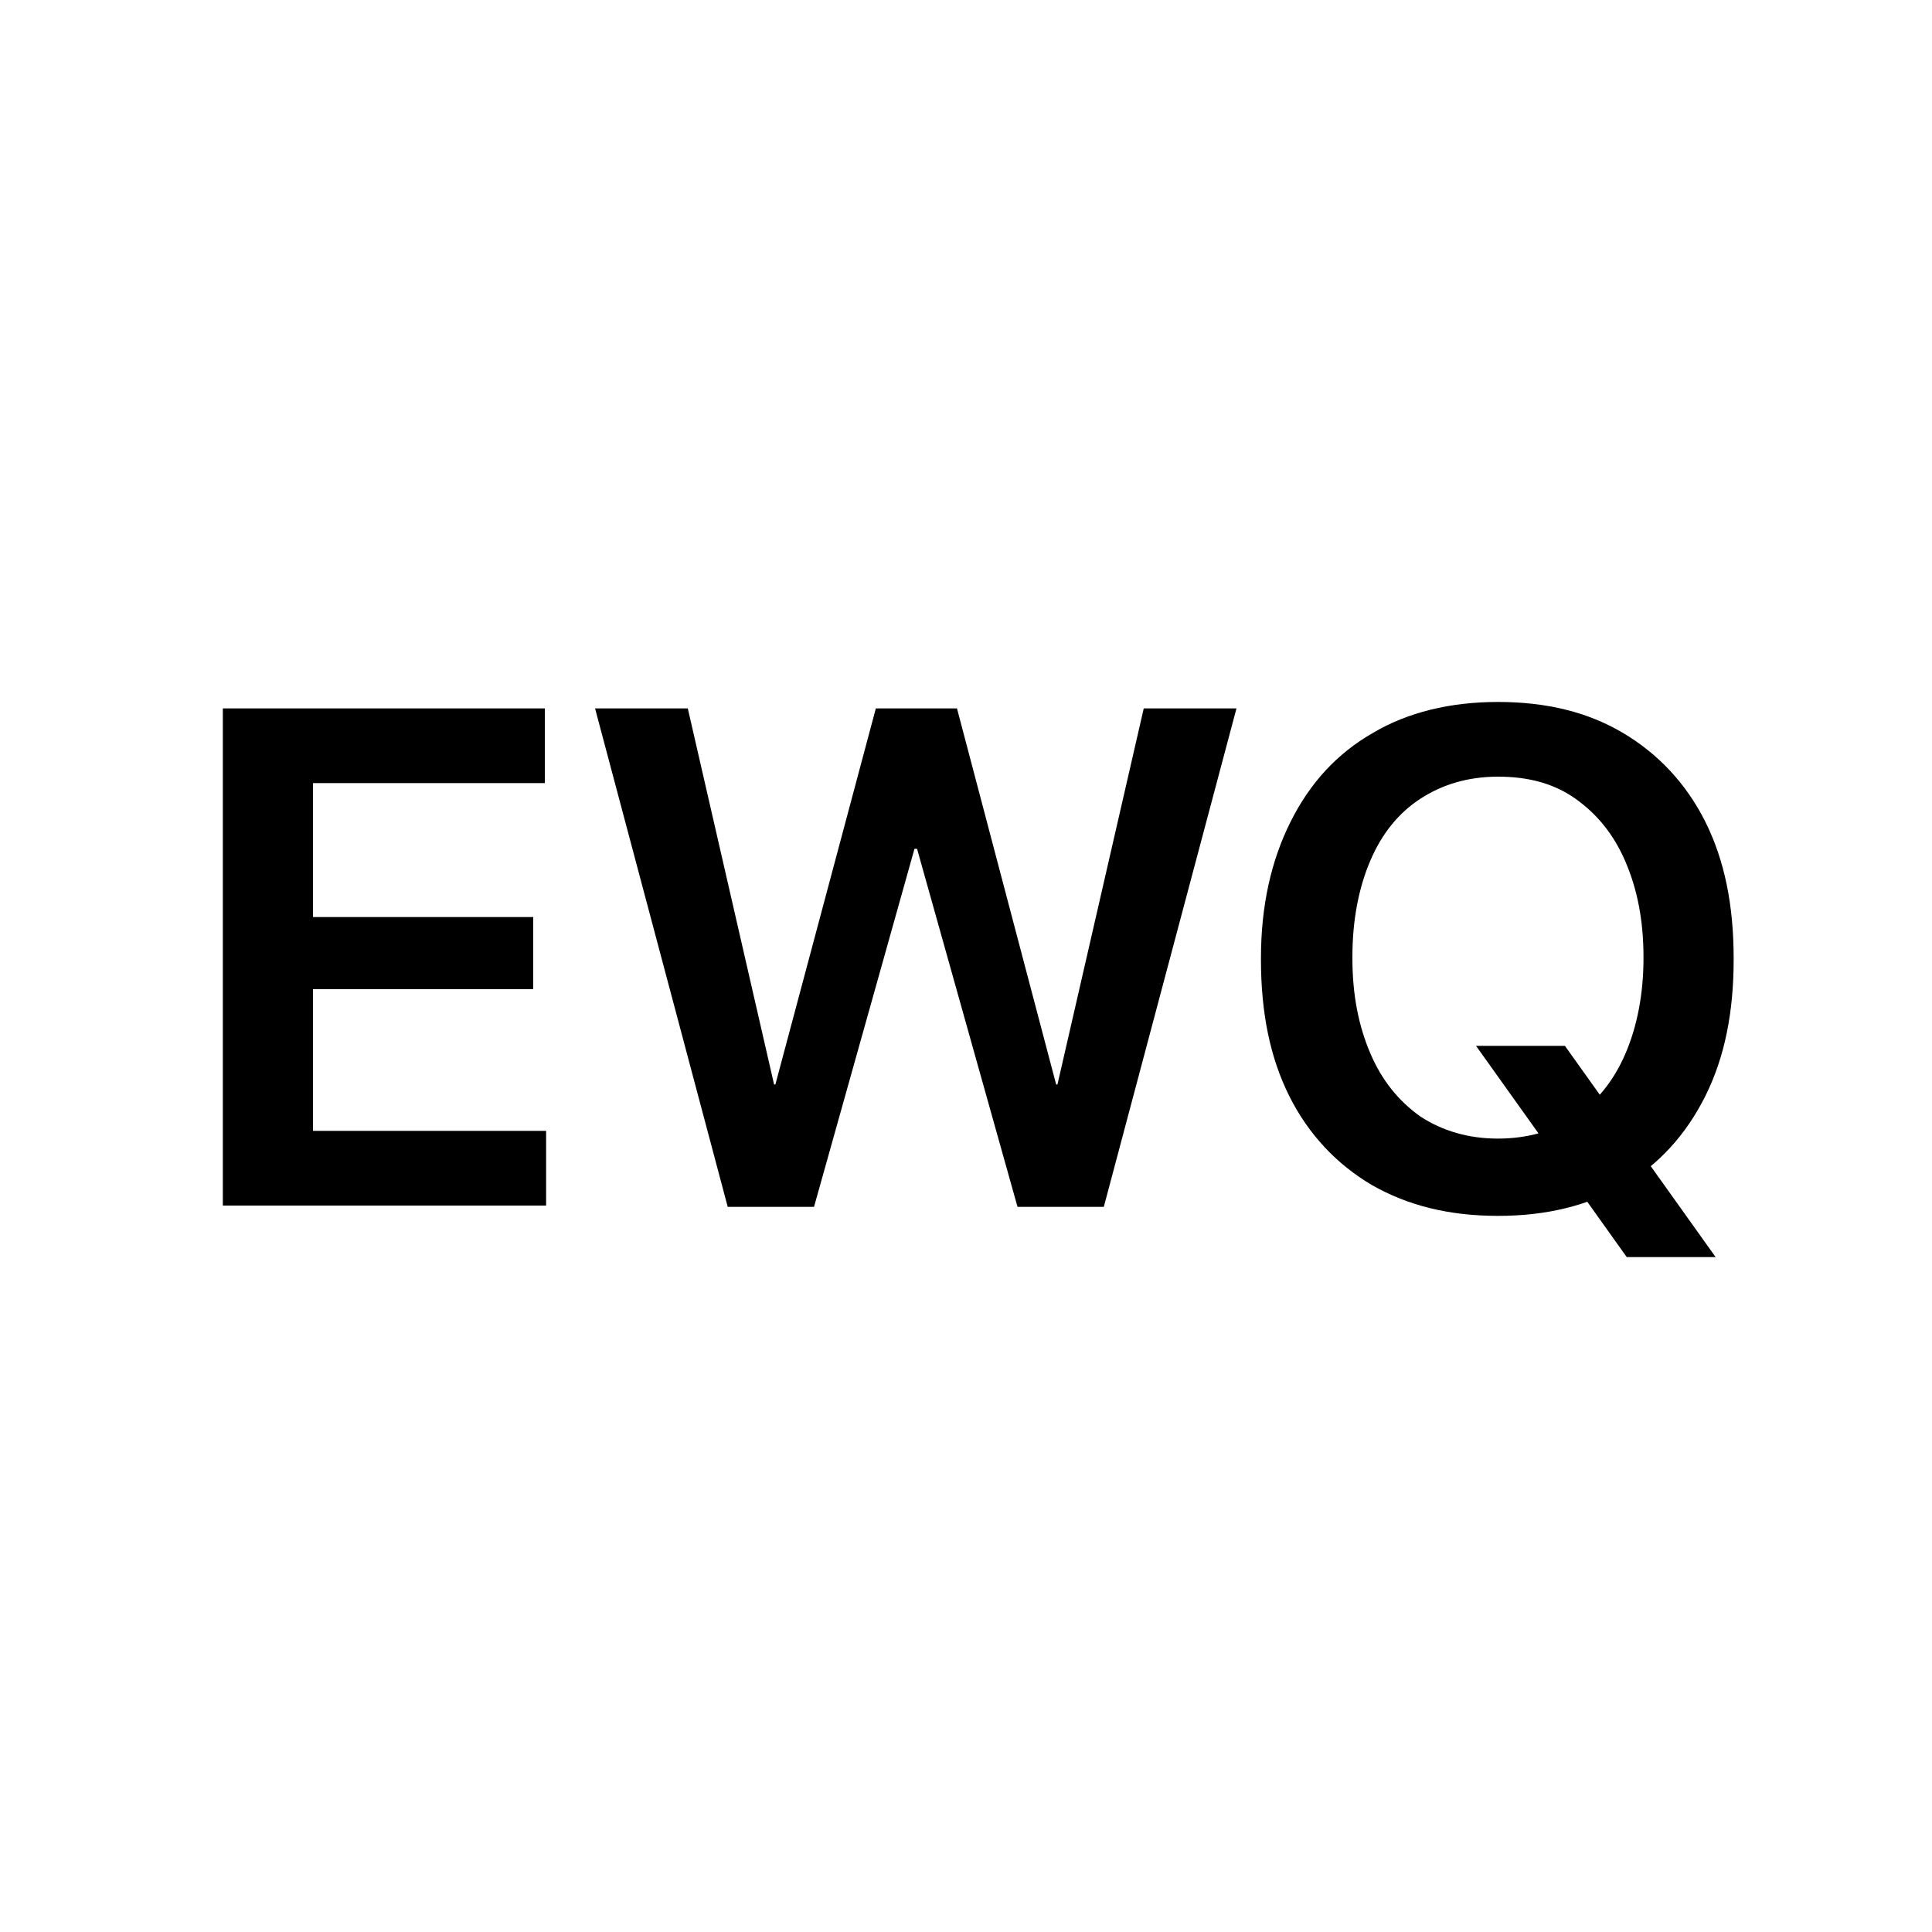
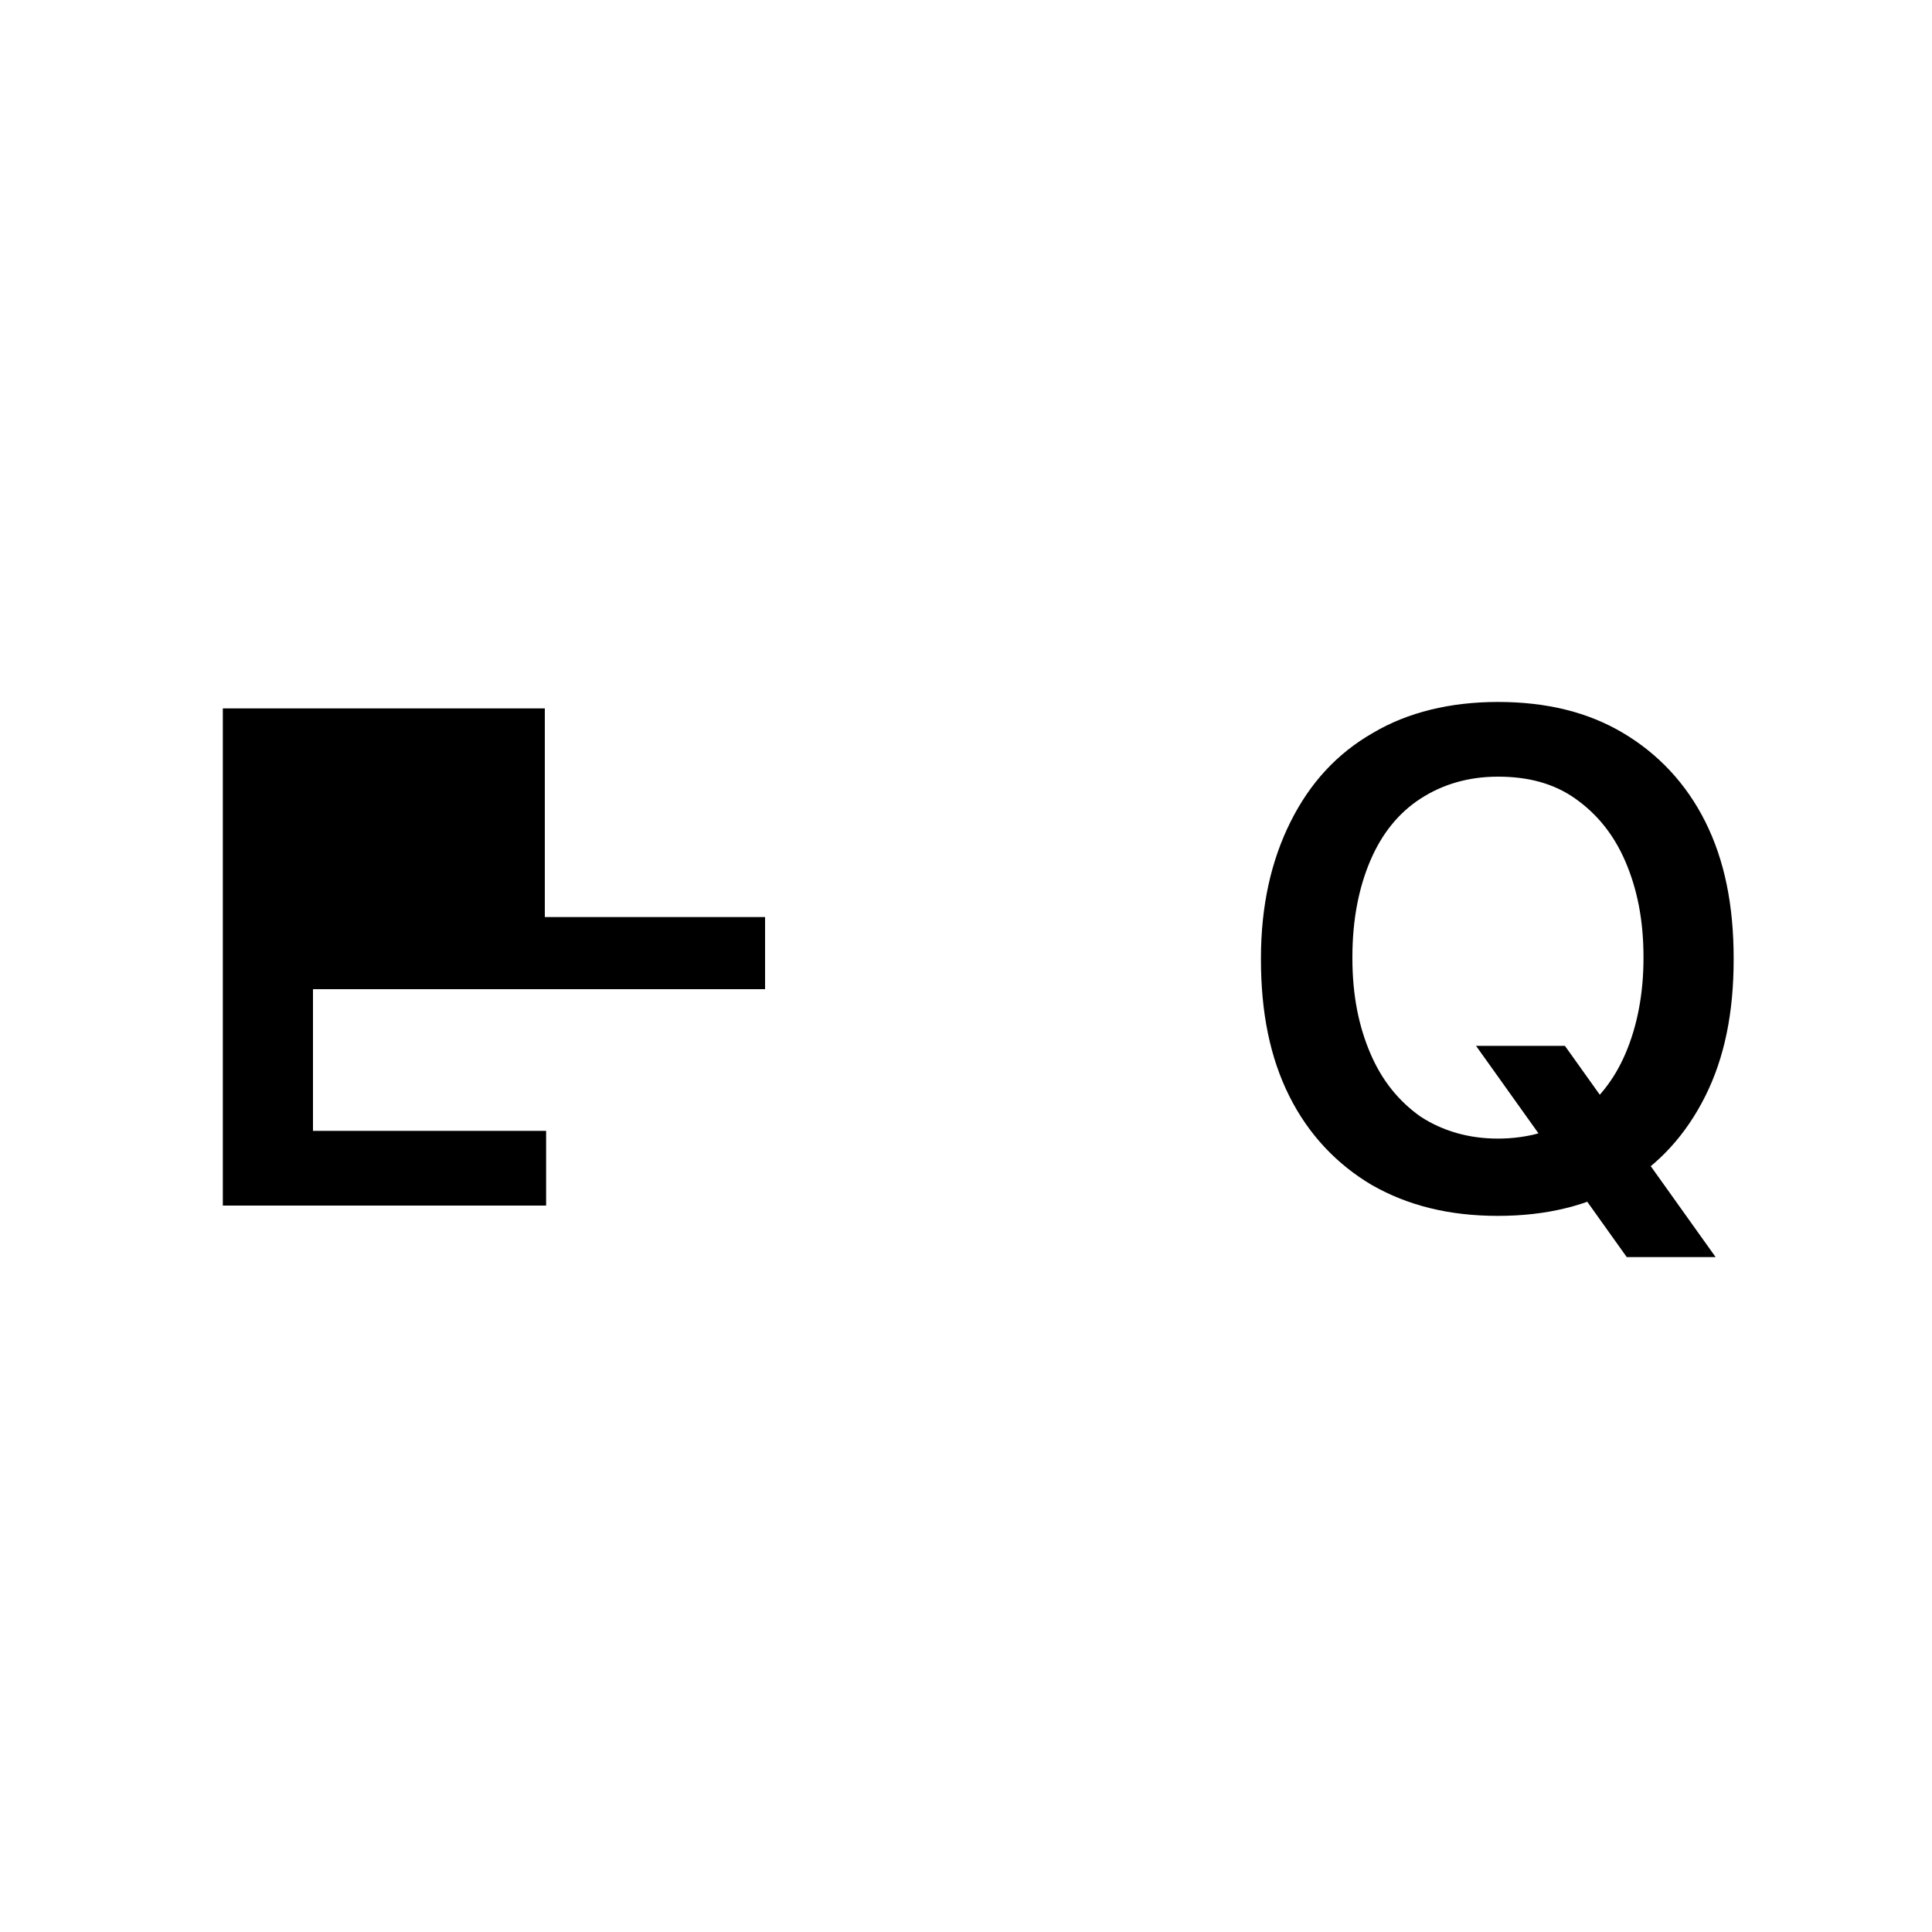
<svg xmlns="http://www.w3.org/2000/svg" version="1.1" id="Layer_1" x="0px" y="0px" viewBox="0 0 150 150" enable-background="new 0 0 150 150" xml:space="preserve">
  <g>
-     <path d="M17.3,93.7V55h25v5.8H24.3v10.4h17.1v5.6H24.3v11h18.1v5.8H17.3z" />
-     <path d="M56.5,93.7L46.2,55h7.2l6.7,29.2h0.1L68,55h6.3L82,84.2h0.1L88.8,55H96L85.7,93.7H79l-7.8-27.8H71l-7.8,27.8H56.5z" />
+     <path d="M17.3,93.7V55h25v5.8v10.4h17.1v5.6H24.3v11h18.1v5.8H17.3z" />
    <path d="M116.3,94.4c-3.8,0-7-0.8-9.8-2.4c-2.7-1.6-4.9-3.9-6.4-6.9c-1.5-3-2.2-6.5-2.2-10.6v-0.1c0-4.1,0.8-7.6,2.3-10.6   c1.5-3,3.6-5.3,6.4-6.9c2.7-1.6,6-2.4,9.7-2.4c3.8,0,7,0.8,9.7,2.4c2.7,1.6,4.9,3.9,6.4,6.9c1.5,3,2.2,6.5,2.2,10.6v0.1   c0,4.1-0.7,7.6-2.2,10.6c-1.5,3-3.6,5.3-6.3,6.9C123.3,93.6,120.1,94.4,116.3,94.4z M116.3,88.4c2.3,0,4.4-0.6,6-1.7   c1.7-1.2,3-2.8,3.9-4.9s1.4-4.6,1.4-7.4v-0.1c0-2.9-0.5-5.3-1.4-7.4c-0.9-2.1-2.2-3.7-3.9-4.9s-3.7-1.7-6-1.7c-2.3,0-4.3,0.6-6,1.7   c-1.7,1.1-3,2.7-3.9,4.8c-0.9,2.1-1.4,4.6-1.4,7.5v0.1c0,2.9,0.5,5.3,1.4,7.4c0.9,2.1,2.2,3.7,3.9,4.9   C112,87.8,114,88.4,116.3,88.4z M126.3,97.6l-11.7-16.4h6.9l11.7,16.4H126.3z" />
  </g>
</svg>